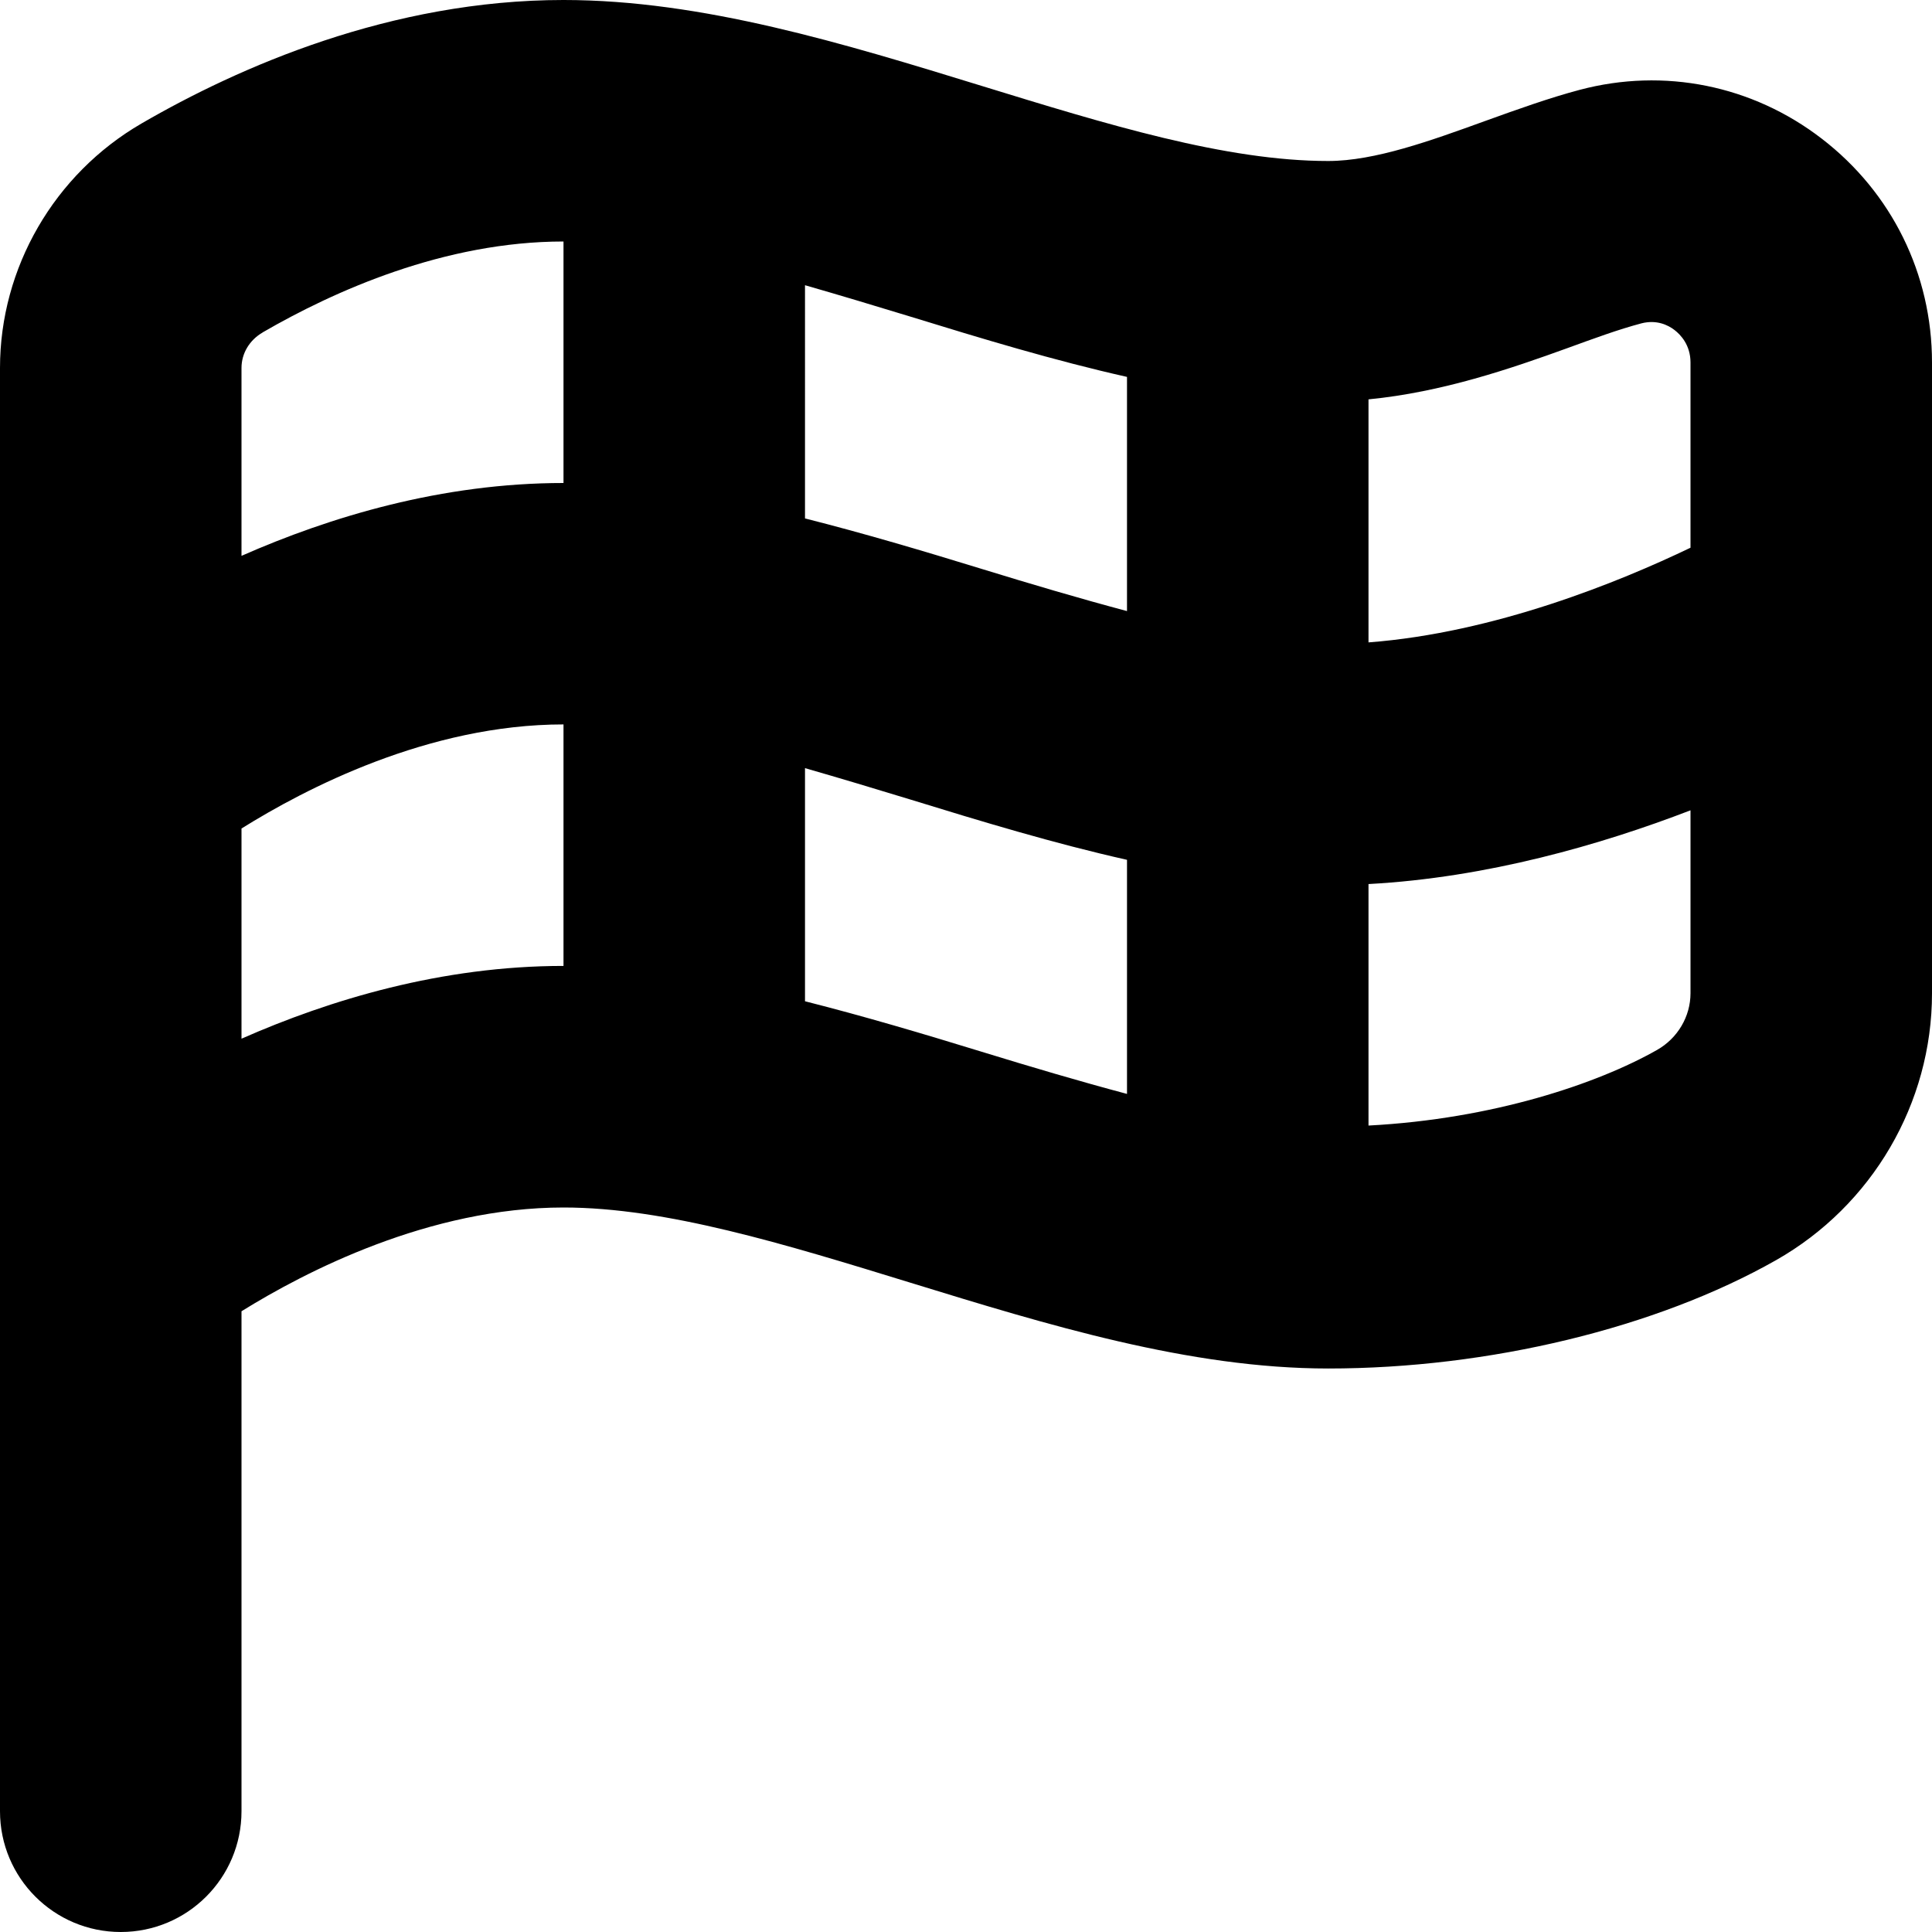
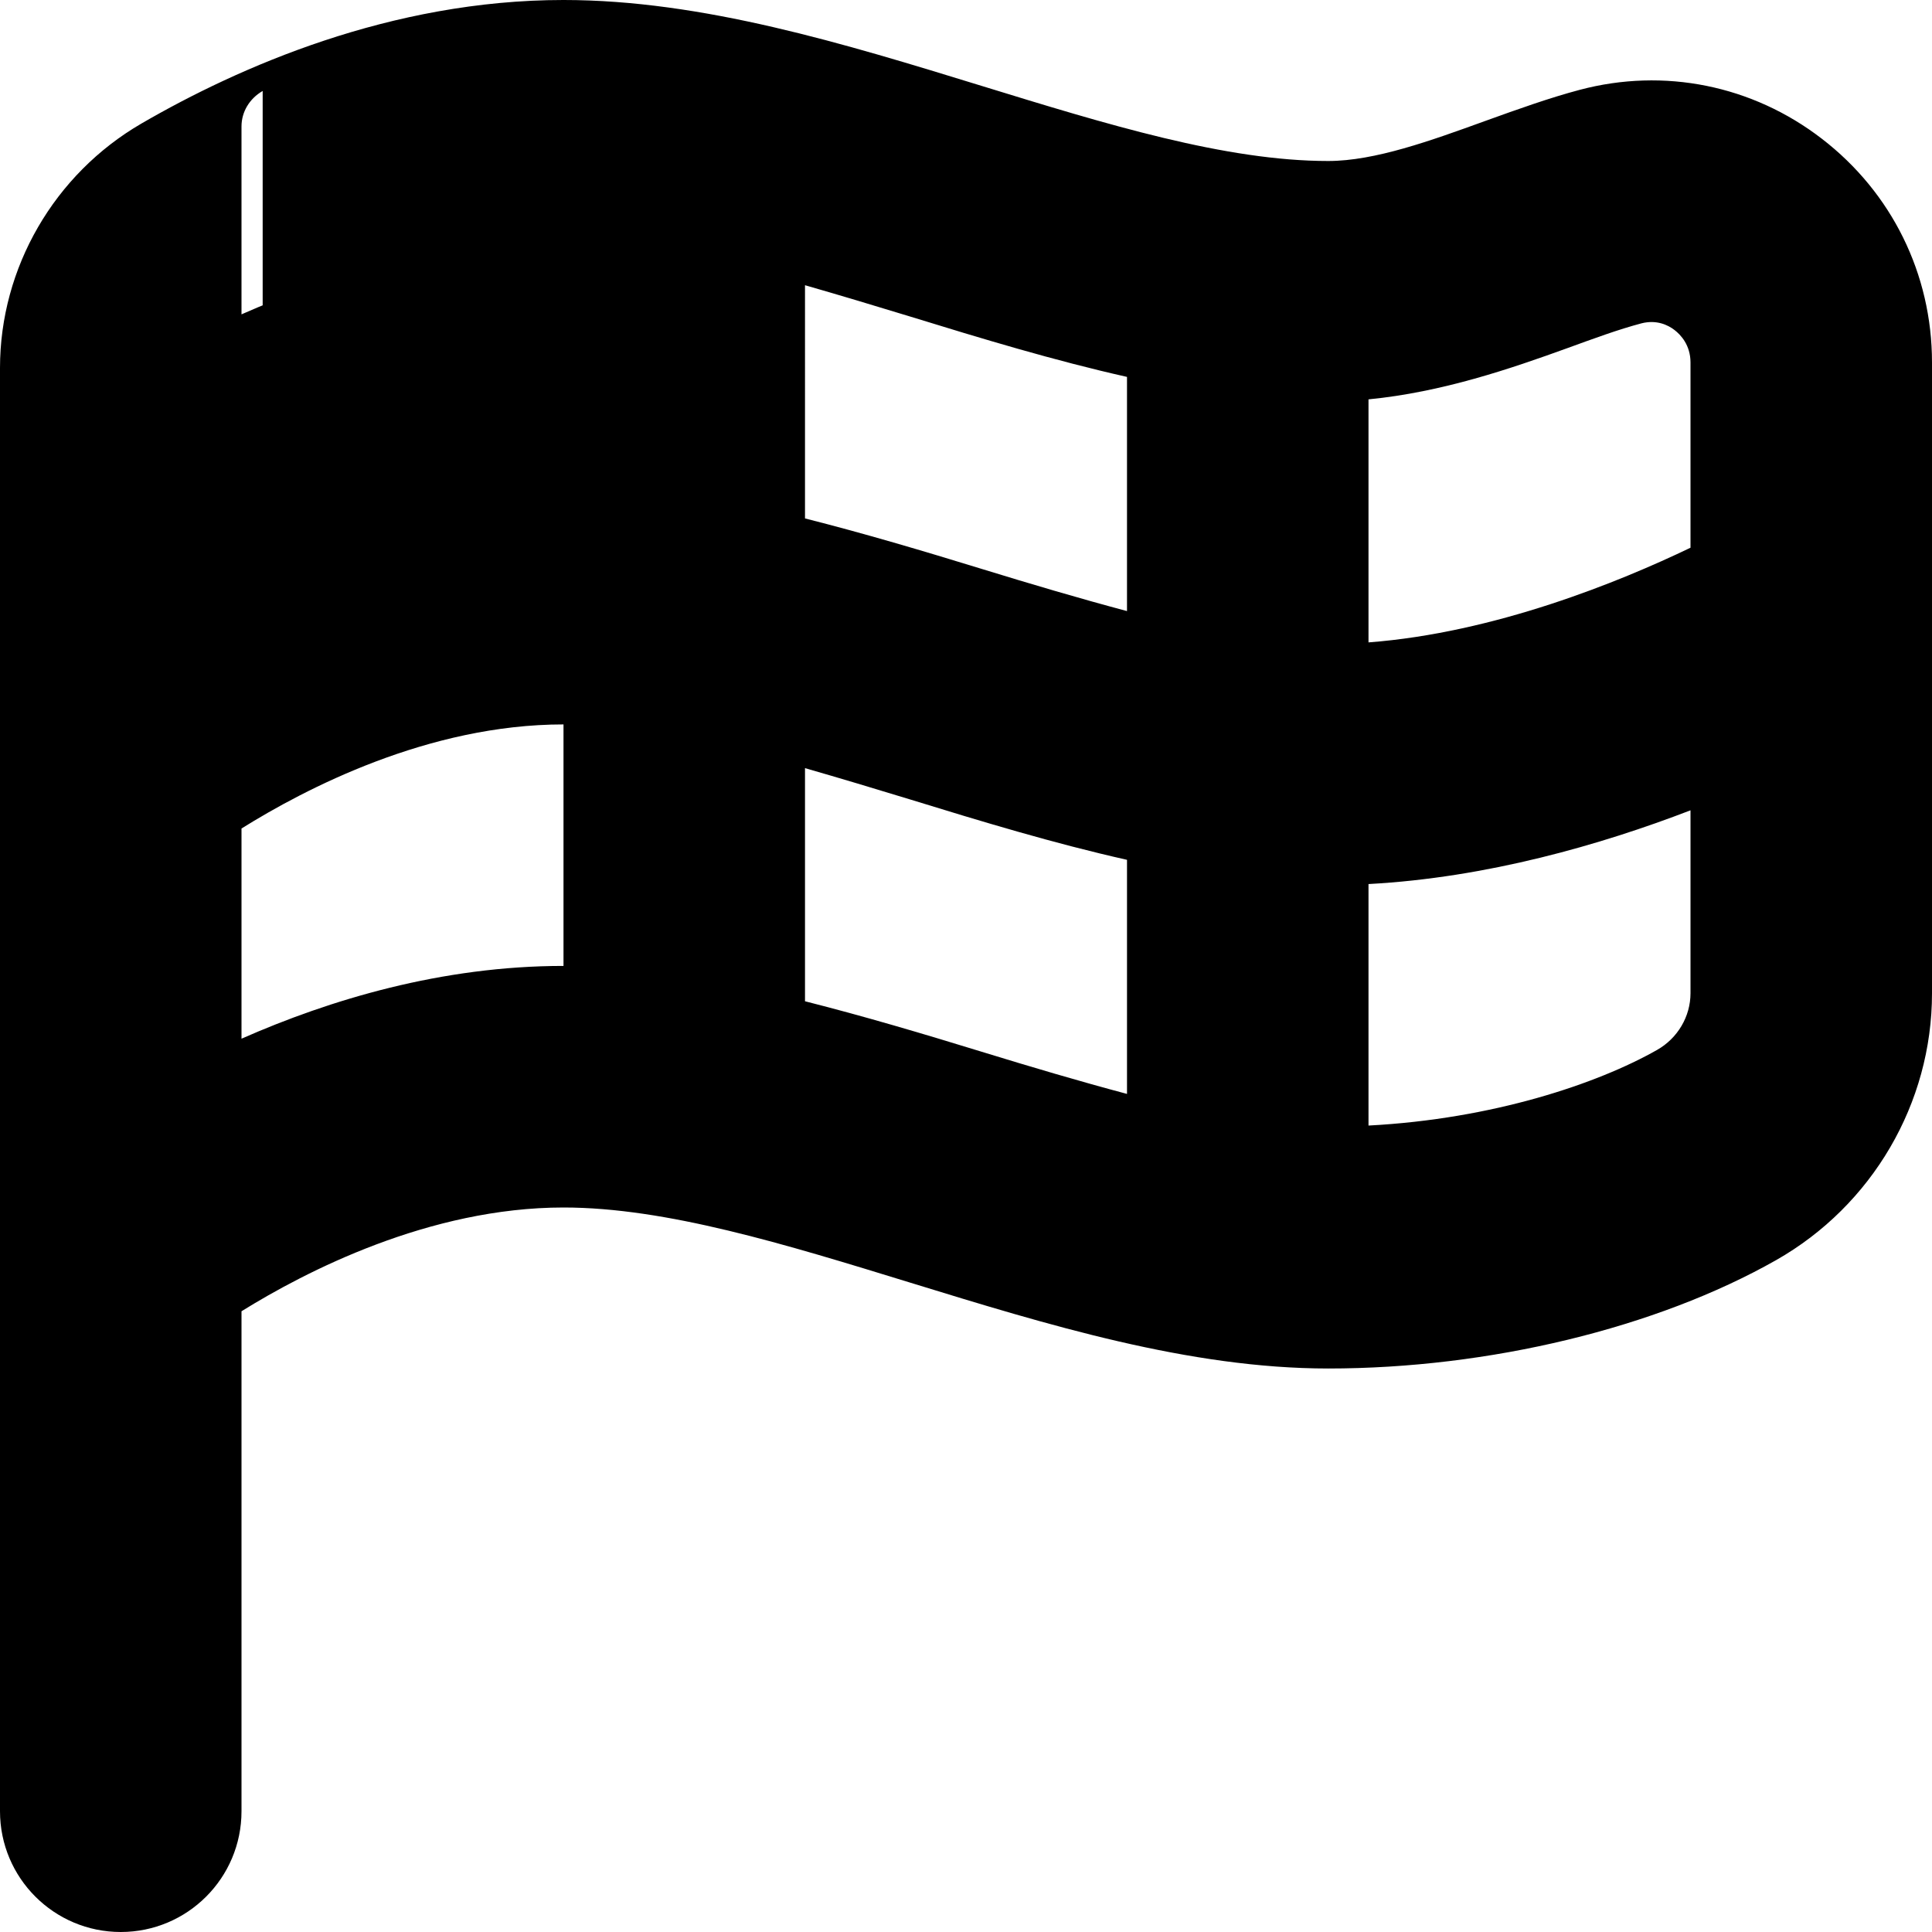
<svg xmlns="http://www.w3.org/2000/svg" id="Layer_1" data-name="Layer 1" viewBox="0 0 24 24" width="512" height="512">
-   <path d="M22.631,1.723c-.862-.664-1.959-.885-3.007-.607-.37,.098-.765,.239-1.175,.387-.674,.244-1.37,.497-1.949,.497-1.274,0-2.748-.454-4.309-.934-1.704-.524-3.466-1.066-5.191-1.066C4.854,0,2.965,.834,1.758,1.534c-1.084,.629-1.758,1.792-1.758,3.037V22.5c0,.829,.672,1.5,1.5,1.5s1.5-.671,1.5-1.5v-6.211c.794-.493,2.332-1.289,4-1.289,1.274,0,2.748,.454,4.309,.934,1.704,.524,3.466,1.066,5.191,1.066,1.996,0,4.076-.503,5.563-1.346,1.194-.678,1.937-1.948,1.937-3.315V4.503c0-1.098-.499-2.111-1.369-2.78Zm-3.159,2.601c.322-.117,.63-.231,.921-.308,.185-.046,.325,.019,.409,.084,.074,.057,.198,.185,.198,.403v2.301c-.879,.422-2.43,1.057-4,1.176v-3.019c.915-.089,1.768-.382,2.472-.637Zm-5.472,.359v2.908c-.586-.156-1.188-.334-1.809-.525-.722-.222-1.456-.44-2.191-.626V3.543c.428,.123,.864,.254,1.309,.39,.886,.273,1.787,.546,2.691,.749Zm-10.737-.554c.889-.515,2.258-1.129,3.737-1.129v3c-1.513,0-2.902,.421-4,.905v-2.334c0-.181,.099-.346,.263-.441Zm-.263,8.775v-2.612c.788-.492,2.319-1.293,4-1.293v3c-1.513,0-2.902,.42-4,.904Zm7-.464v-2.898c.428,.123,.864,.254,1.309,.39,.886,.273,1.787,.546,2.691,.749v2.908c-.586-.156-1.188-.334-1.809-.525-.722-.222-1.456-.44-2.191-.626Zm10.584,.603c-.737,.418-2.036,.858-3.584,.939v-3c1.469-.079,2.885-.487,4-.916v2.272c0,.29-.16,.56-.416,.705Z" />
+   <path d="M22.631,1.723c-.862-.664-1.959-.885-3.007-.607-.37,.098-.765,.239-1.175,.387-.674,.244-1.37,.497-1.949,.497-1.274,0-2.748-.454-4.309-.934-1.704-.524-3.466-1.066-5.191-1.066C4.854,0,2.965,.834,1.758,1.534c-1.084,.629-1.758,1.792-1.758,3.037V22.5c0,.829,.672,1.5,1.5,1.5s1.5-.671,1.5-1.5v-6.211c.794-.493,2.332-1.289,4-1.289,1.274,0,2.748,.454,4.309,.934,1.704,.524,3.466,1.066,5.191,1.066,1.996,0,4.076-.503,5.563-1.346,1.194-.678,1.937-1.948,1.937-3.315V4.503c0-1.098-.499-2.111-1.369-2.78Zm-3.159,2.601c.322-.117,.63-.231,.921-.308,.185-.046,.325,.019,.409,.084,.074,.057,.198,.185,.198,.403v2.301c-.879,.422-2.43,1.057-4,1.176v-3.019c.915-.089,1.768-.382,2.472-.637Zm-5.472,.359v2.908c-.586-.156-1.188-.334-1.809-.525-.722-.222-1.456-.44-2.191-.626V3.543c.428,.123,.864,.254,1.309,.39,.886,.273,1.787,.546,2.691,.749Zm-10.737-.554c.889-.515,2.258-1.129,3.737-1.129c-1.513,0-2.902,.421-4,.905v-2.334c0-.181,.099-.346,.263-.441Zm-.263,8.775v-2.612c.788-.492,2.319-1.293,4-1.293v3c-1.513,0-2.902,.42-4,.904Zm7-.464v-2.898c.428,.123,.864,.254,1.309,.39,.886,.273,1.787,.546,2.691,.749v2.908c-.586-.156-1.188-.334-1.809-.525-.722-.222-1.456-.44-2.191-.626Zm10.584,.603c-.737,.418-2.036,.858-3.584,.939v-3c1.469-.079,2.885-.487,4-.916v2.272c0,.29-.16,.56-.416,.705Z" />
</svg>